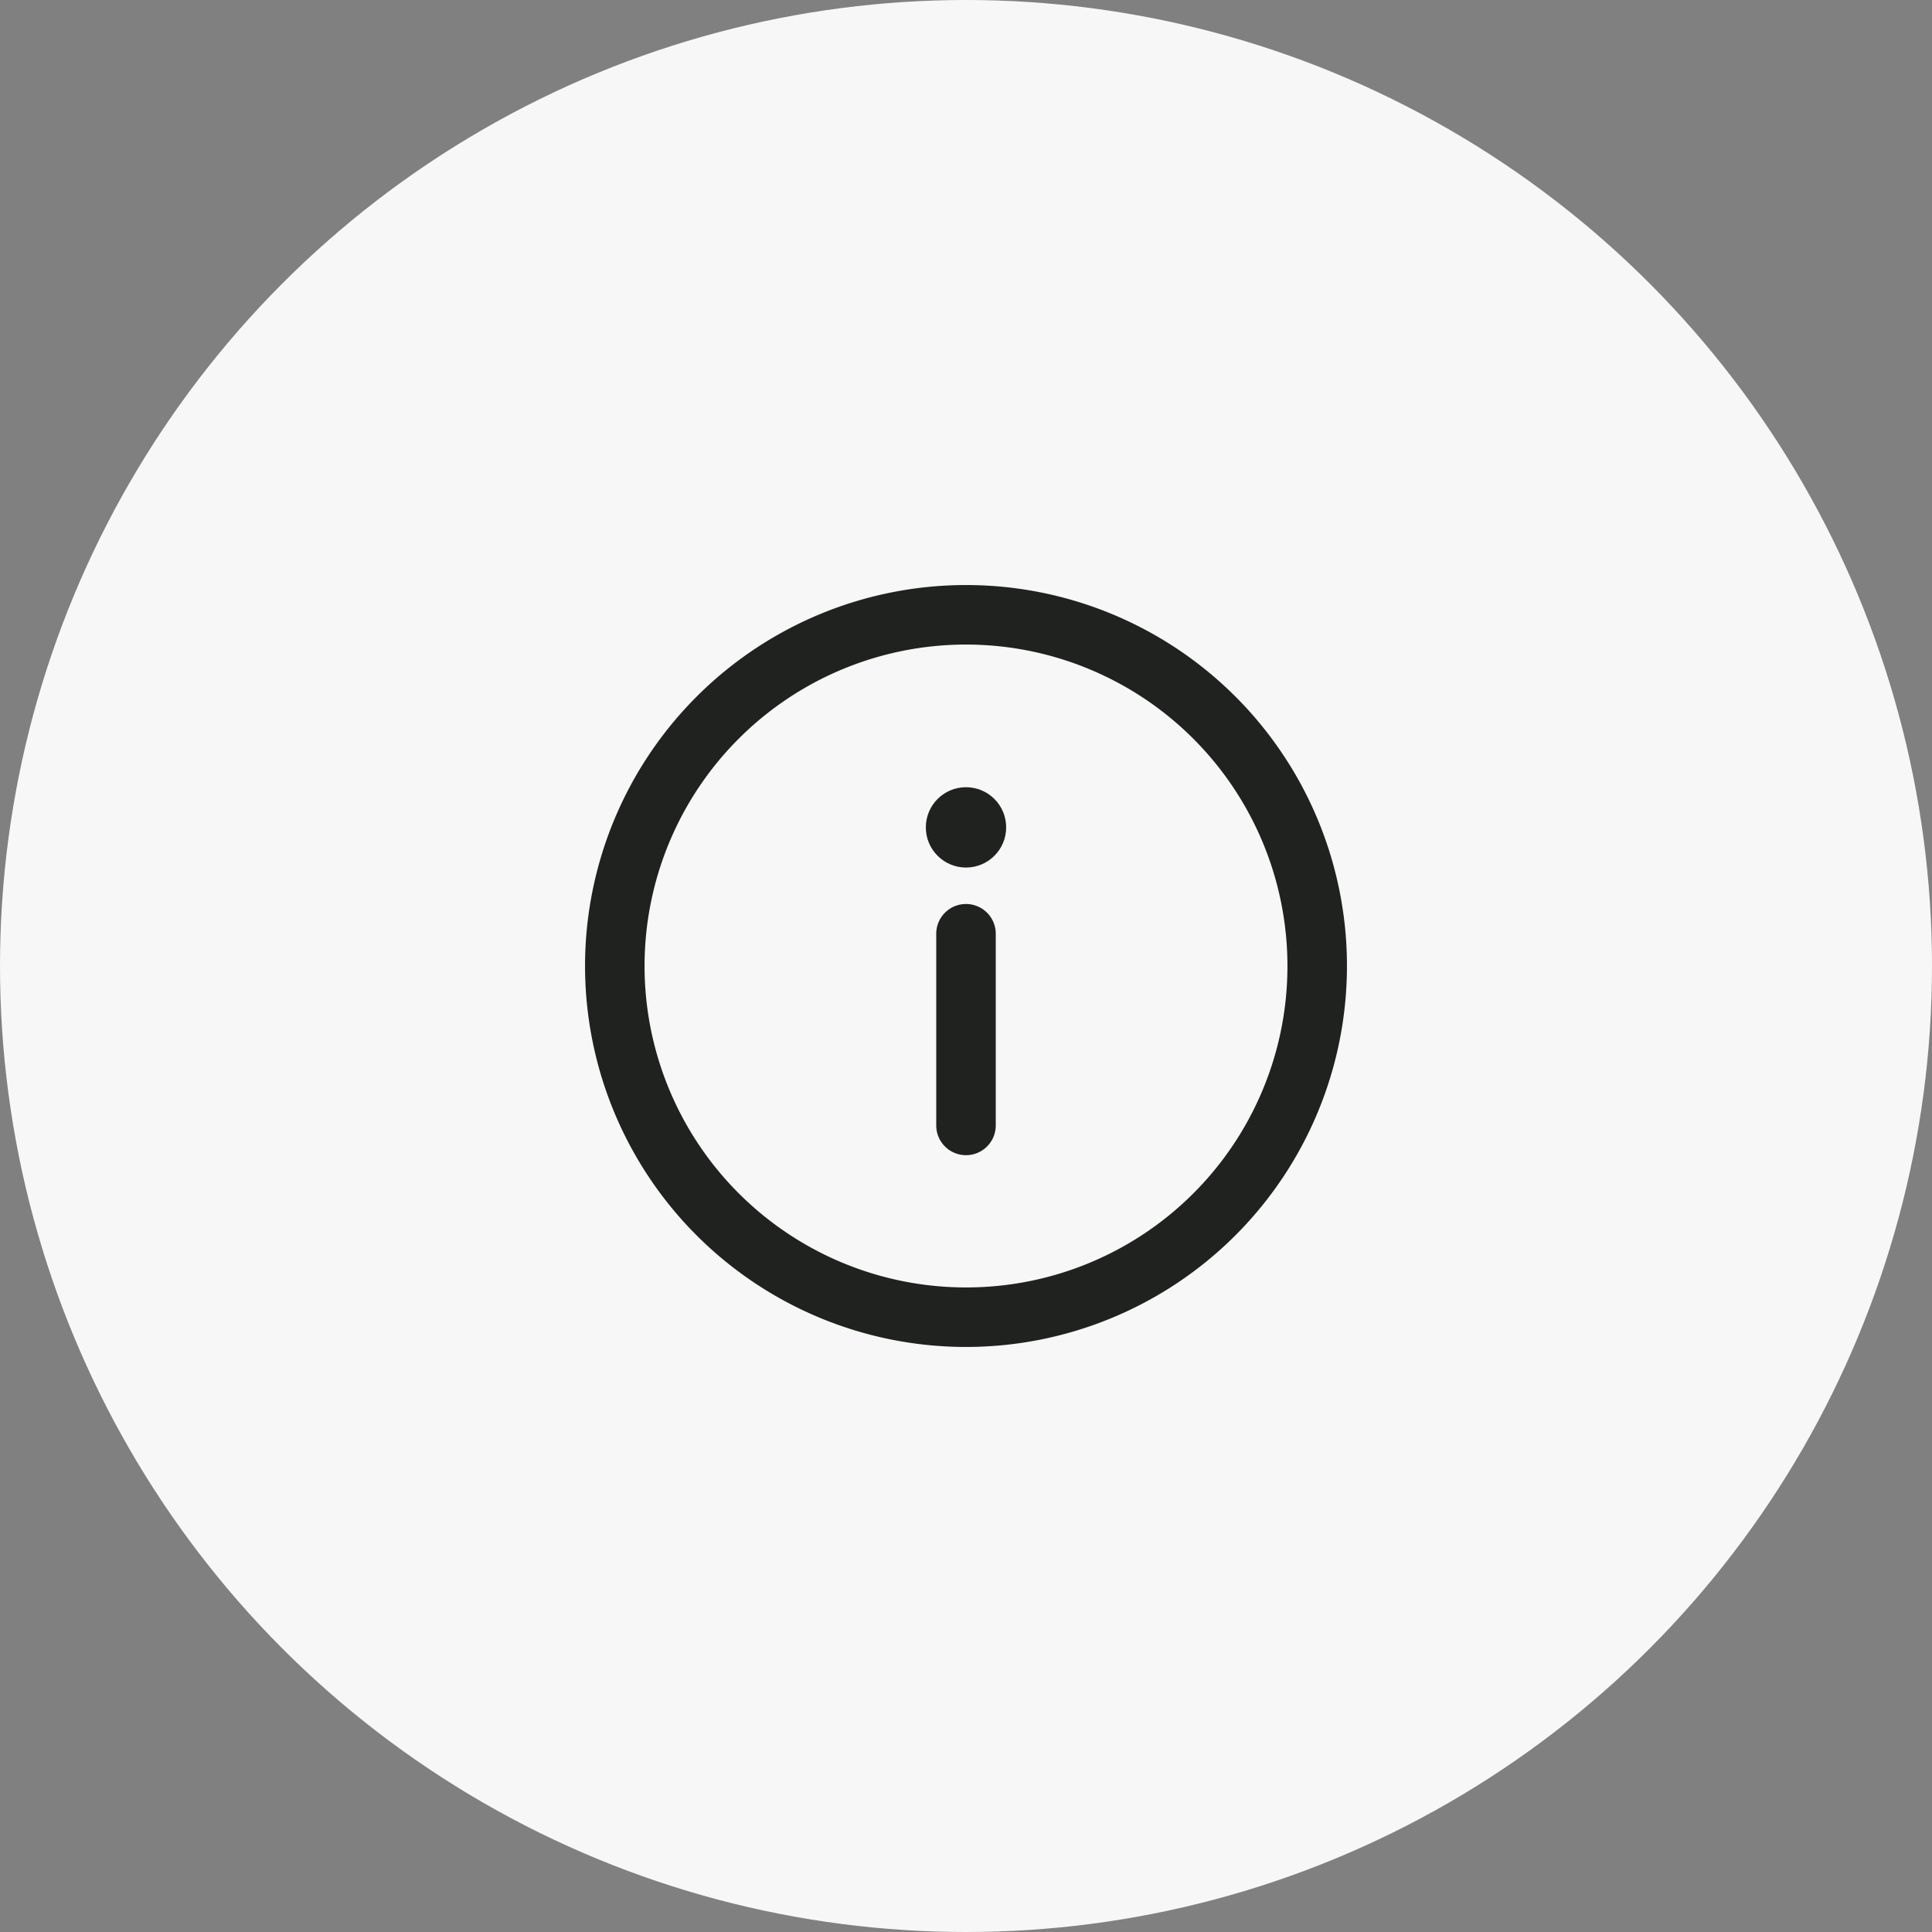
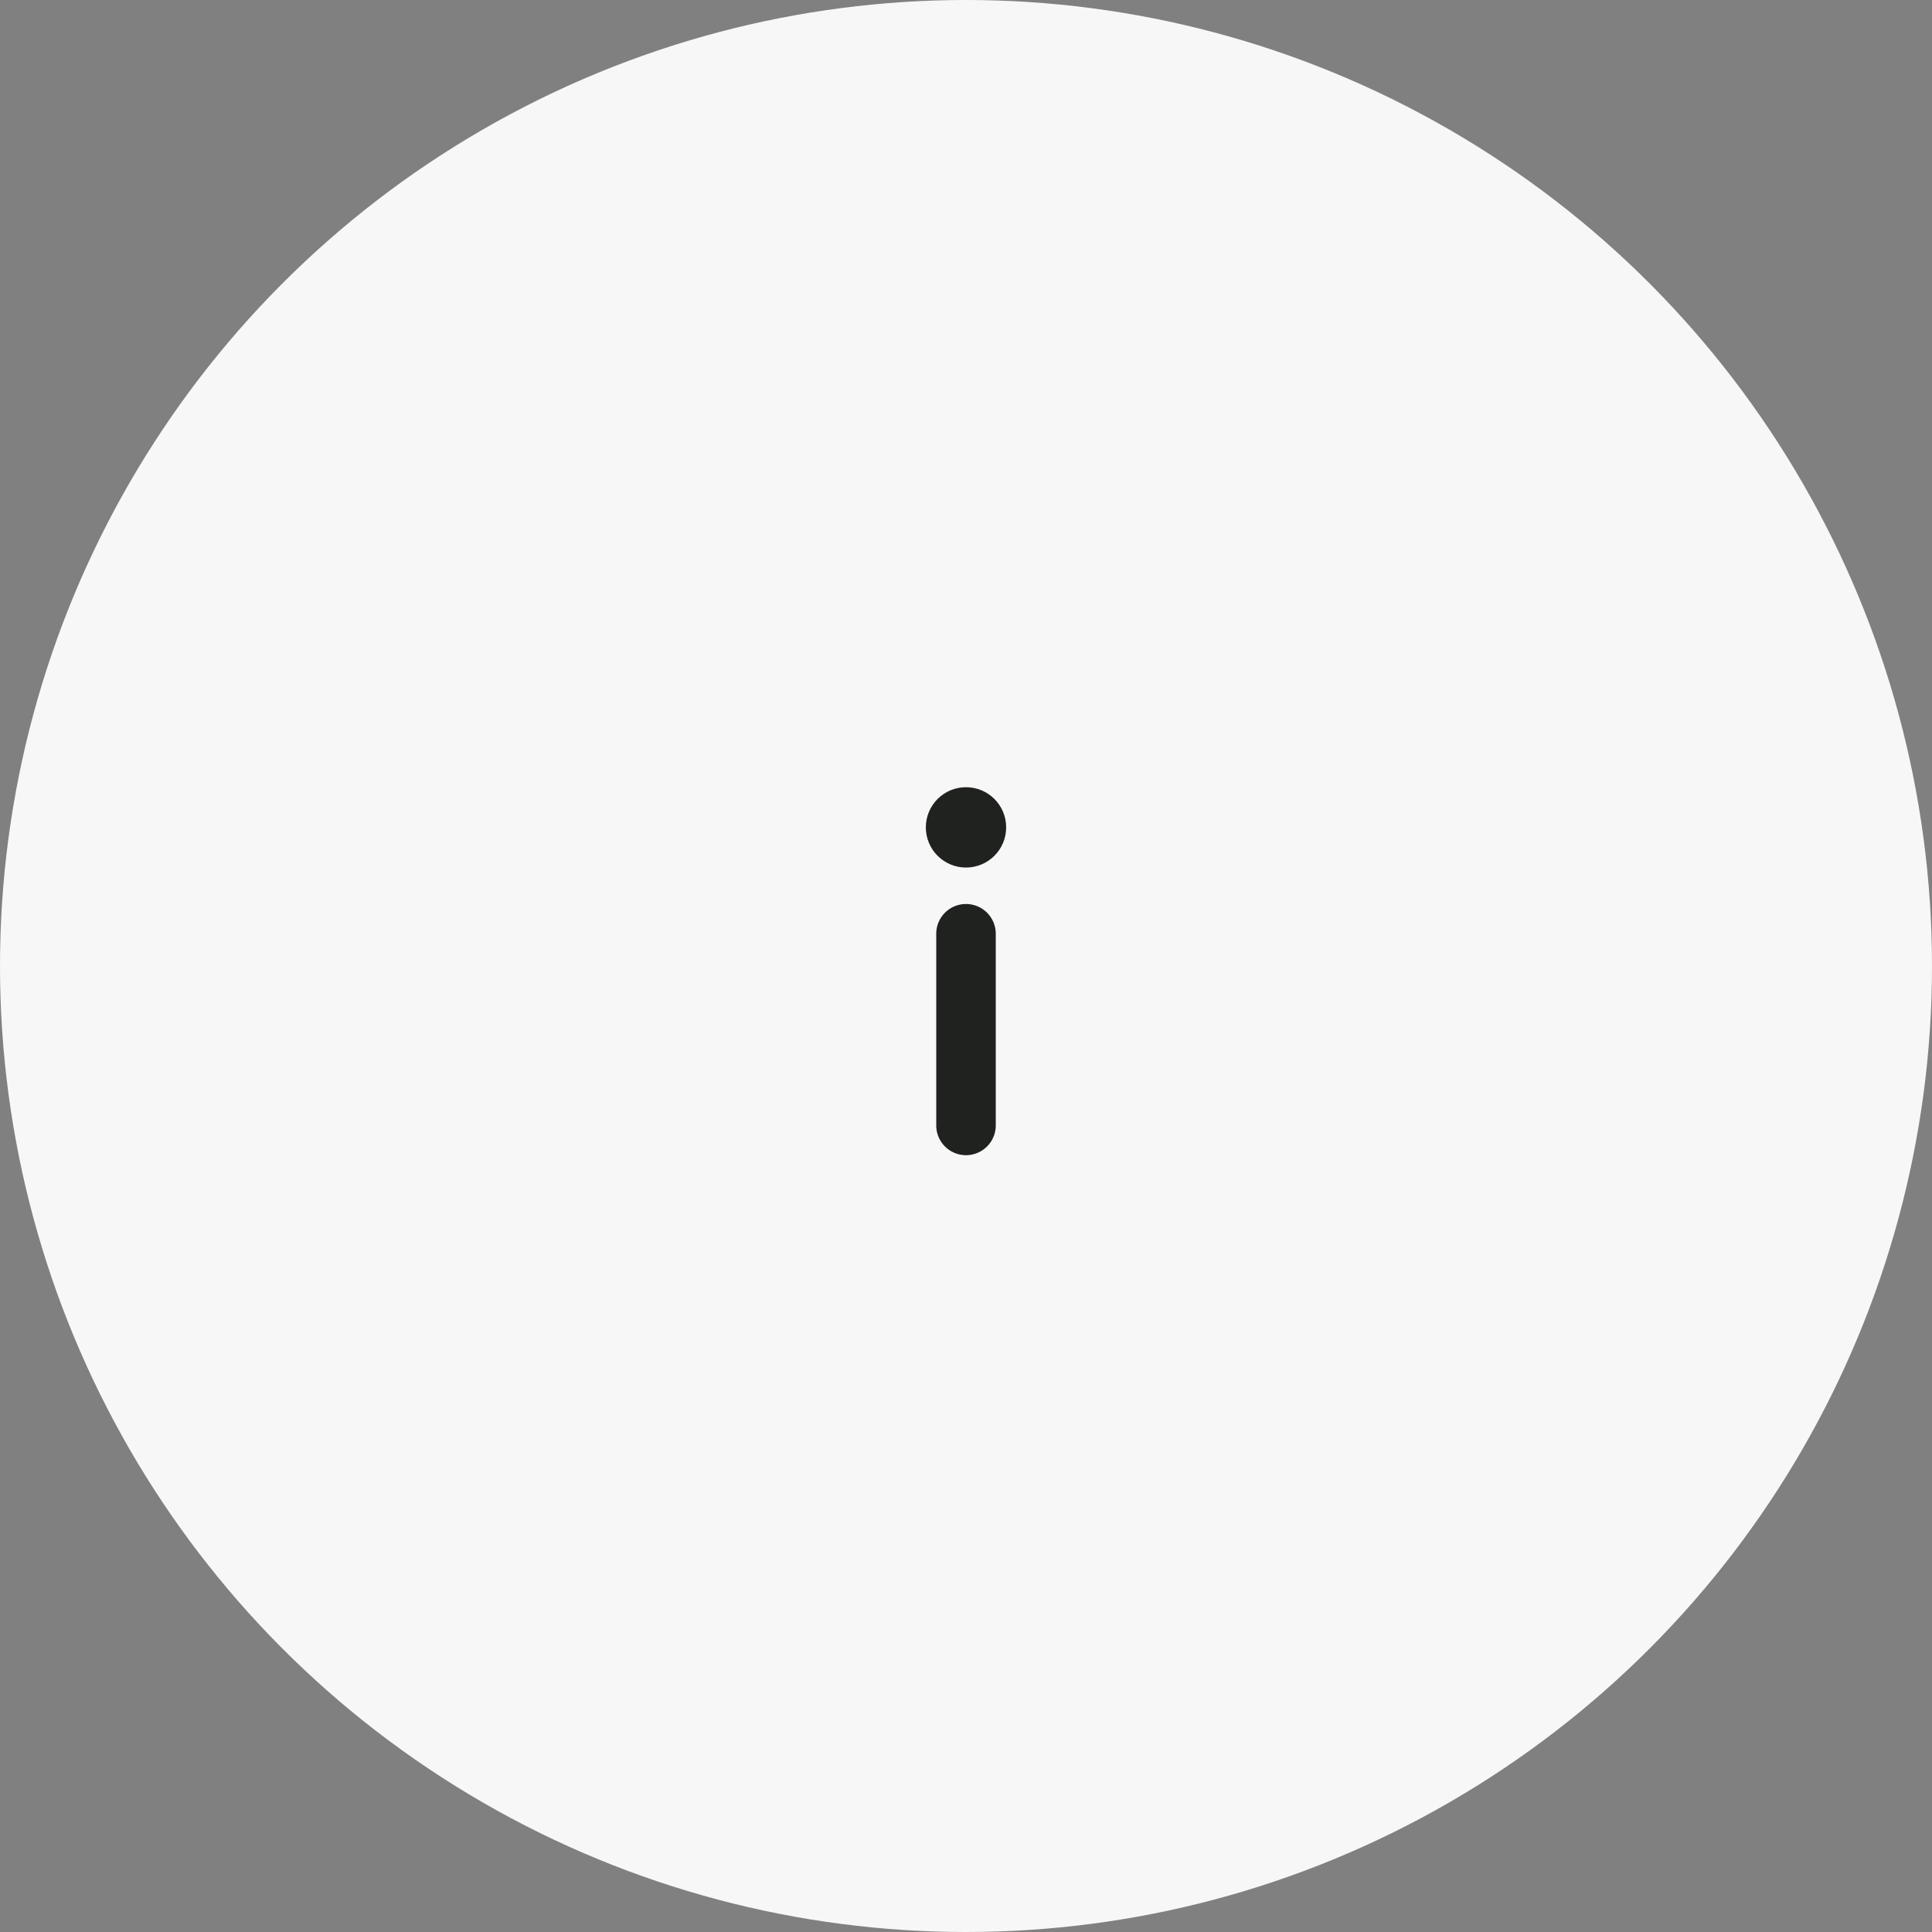
<svg xmlns="http://www.w3.org/2000/svg" width="77" height="77" viewBox="0 0 77 77">
  <rect x="0" y="0" width="77" height="77" fill="#808080" stroke="none" />
  <g id="icn-merit-02" transform="translate(-434 -1999)">
    <circle id="楕円形_364" data-name="楕円形 364" cx="38.5" cy="38.5" r="38.5" transform="translate(434 1999)" fill="#f7f7f7" />
    <g id="グループ_21989" data-name="グループ 21989" transform="translate(457.317 2022.317)">
      <g id="グループ_21984" data-name="グループ 21984">
        <g id="グループ_21983" data-name="グループ 21983">
-           <path id="パス_2970" data-name="パス 2970" d="M15.183,0A15.183,15.183,0,1,0,30.366,15.183,15.175,15.175,0,0,0,15.183,0Zm0,27.994A12.811,12.811,0,1,1,27.994,15.183,12.8,12.8,0,0,1,15.183,27.994Z" fill="#20221f" />
-         </g>
+           </g>
      </g>
      <g id="グループ_21986" data-name="グループ 21986" transform="translate(13.997 12.712)">
        <g id="グループ_21985" data-name="グループ 21985">
          <path id="パス_2971" data-name="パス 2971" d="M237.186,214.33A1.186,1.186,0,0,0,236,215.516v7.639a1.186,1.186,0,1,0,2.372,0v-7.639A1.186,1.186,0,0,0,237.186,214.33Z" transform="translate(-236 -214.33)" fill="#20221f" />
        </g>
      </g>
      <g id="グループ_21988" data-name="グループ 21988" transform="translate(13.582 8.057)">
        <g id="グループ_21987" data-name="グループ 21987">
          <circle id="楕円形_367" data-name="楕円形 367" cx="1.601" cy="1.601" r="1.601" fill="#20221f" />
        </g>
      </g>
    </g>
  </g>
</svg>